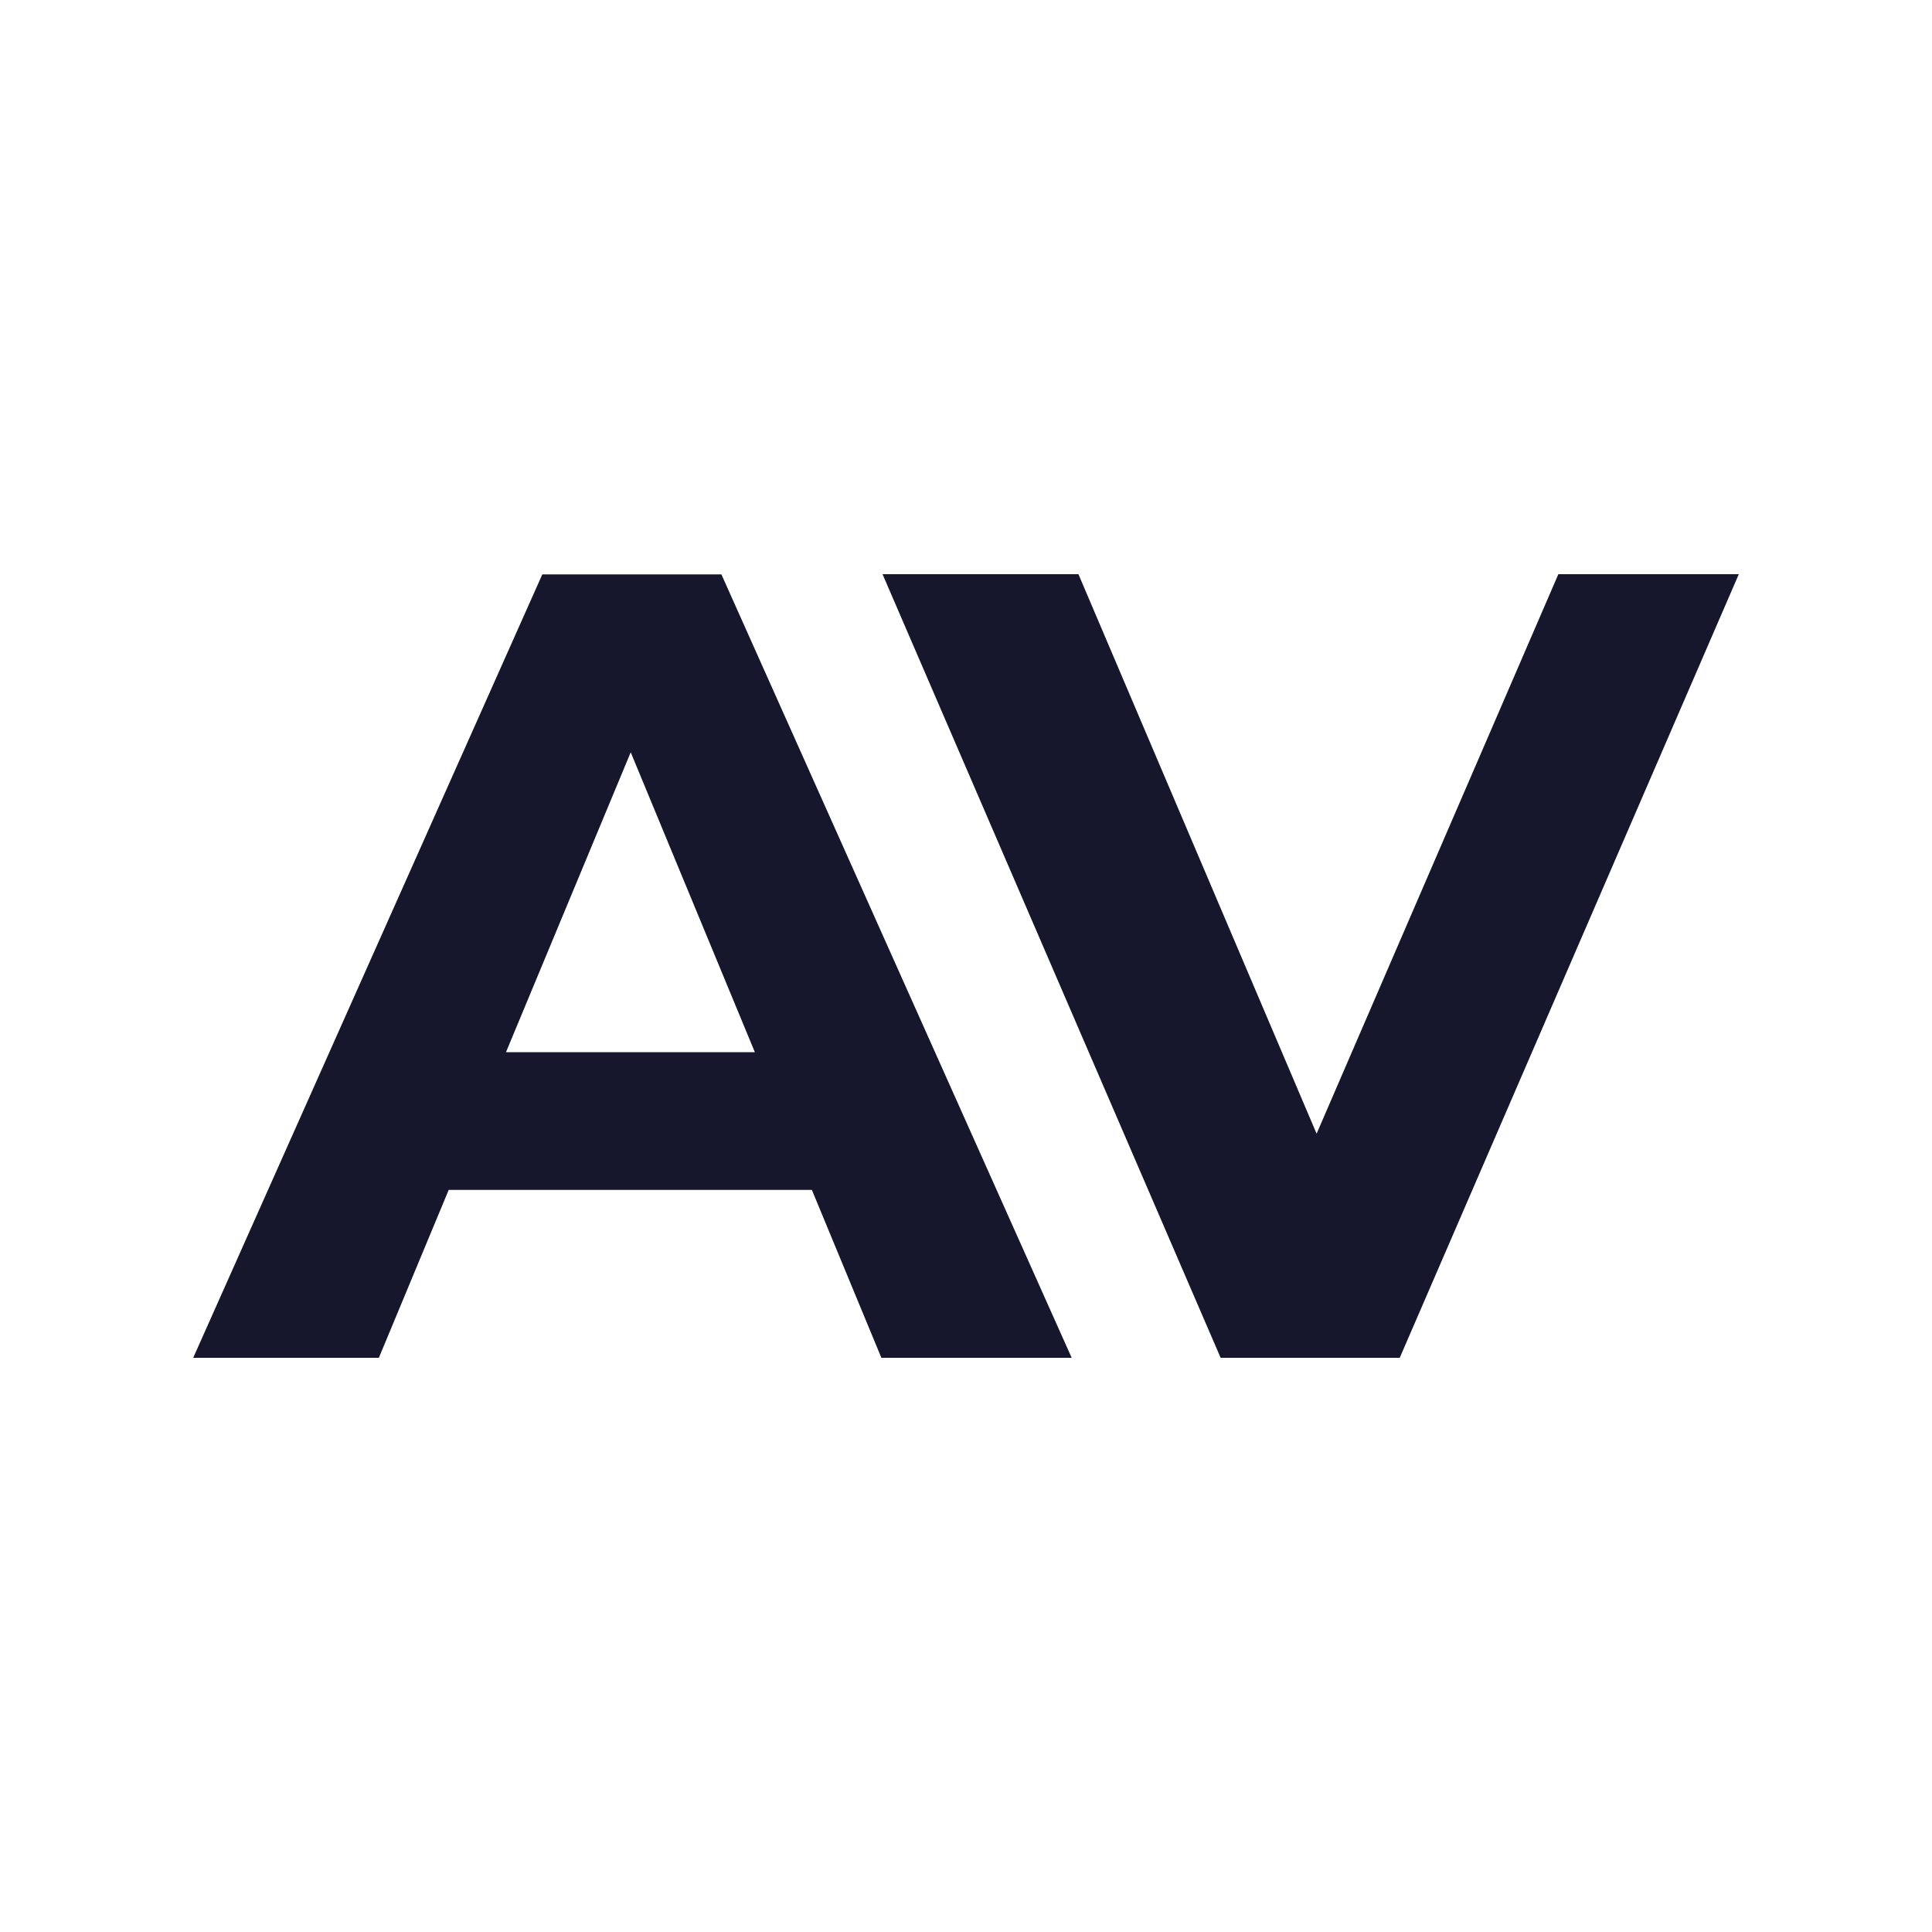
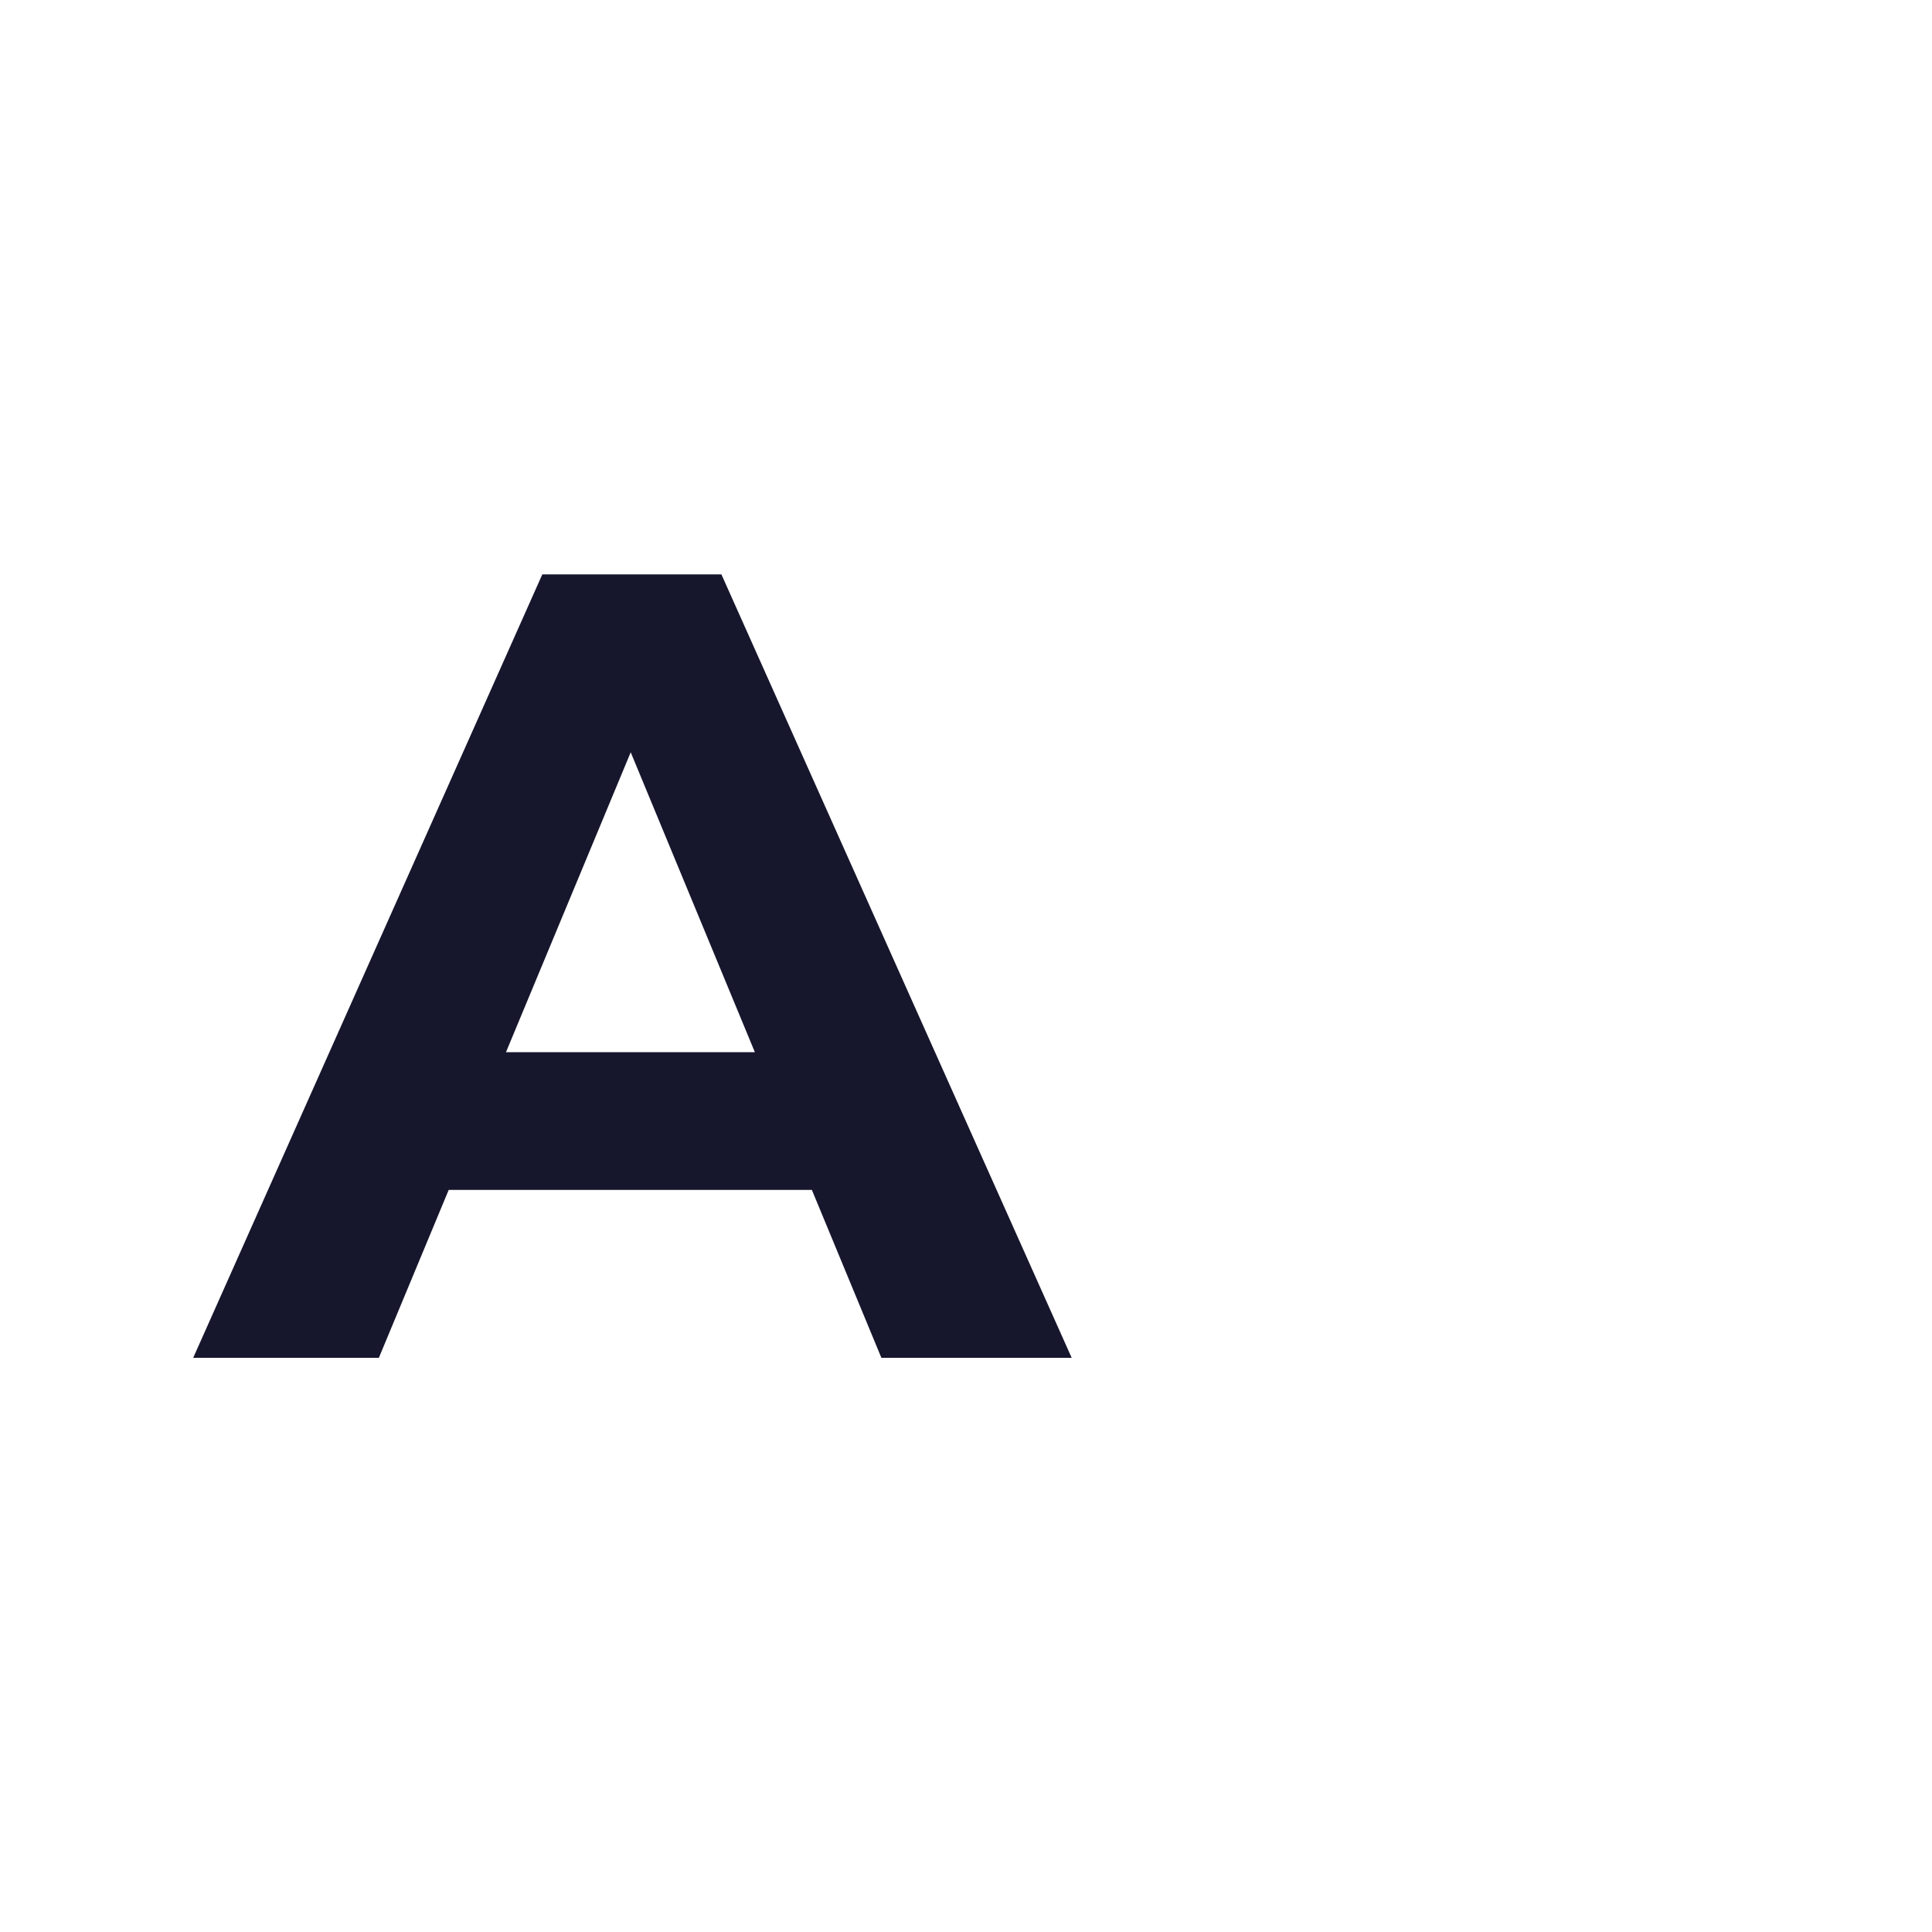
<svg xmlns="http://www.w3.org/2000/svg" version="1.1" id="Capa_1" x="0px" y="0px" viewBox="0 0 1000 1000" style="enable-background:new 0 0 1000 1000;" xml:space="preserve">
  <style type="text/css">
	.st0{fill:#16162D;}
</style>
  <g>
    <g>
      <path class="st0" d="M100,702.8l180.7-405.5h92.7l181.3,405.5h-98.5L308,344.8H345l-148.9,358H100z M190.4,615.9l24.9-71.3h208.5    l25.5,71.3H190.4z" />
-       <path class="st0" d="M631.8,702.8L456.8,297.2h101.4l152.9,359.2h-59.7l155.2-359.2H900L724.5,702.8H631.8z" />
    </g>
  </g>
</svg>